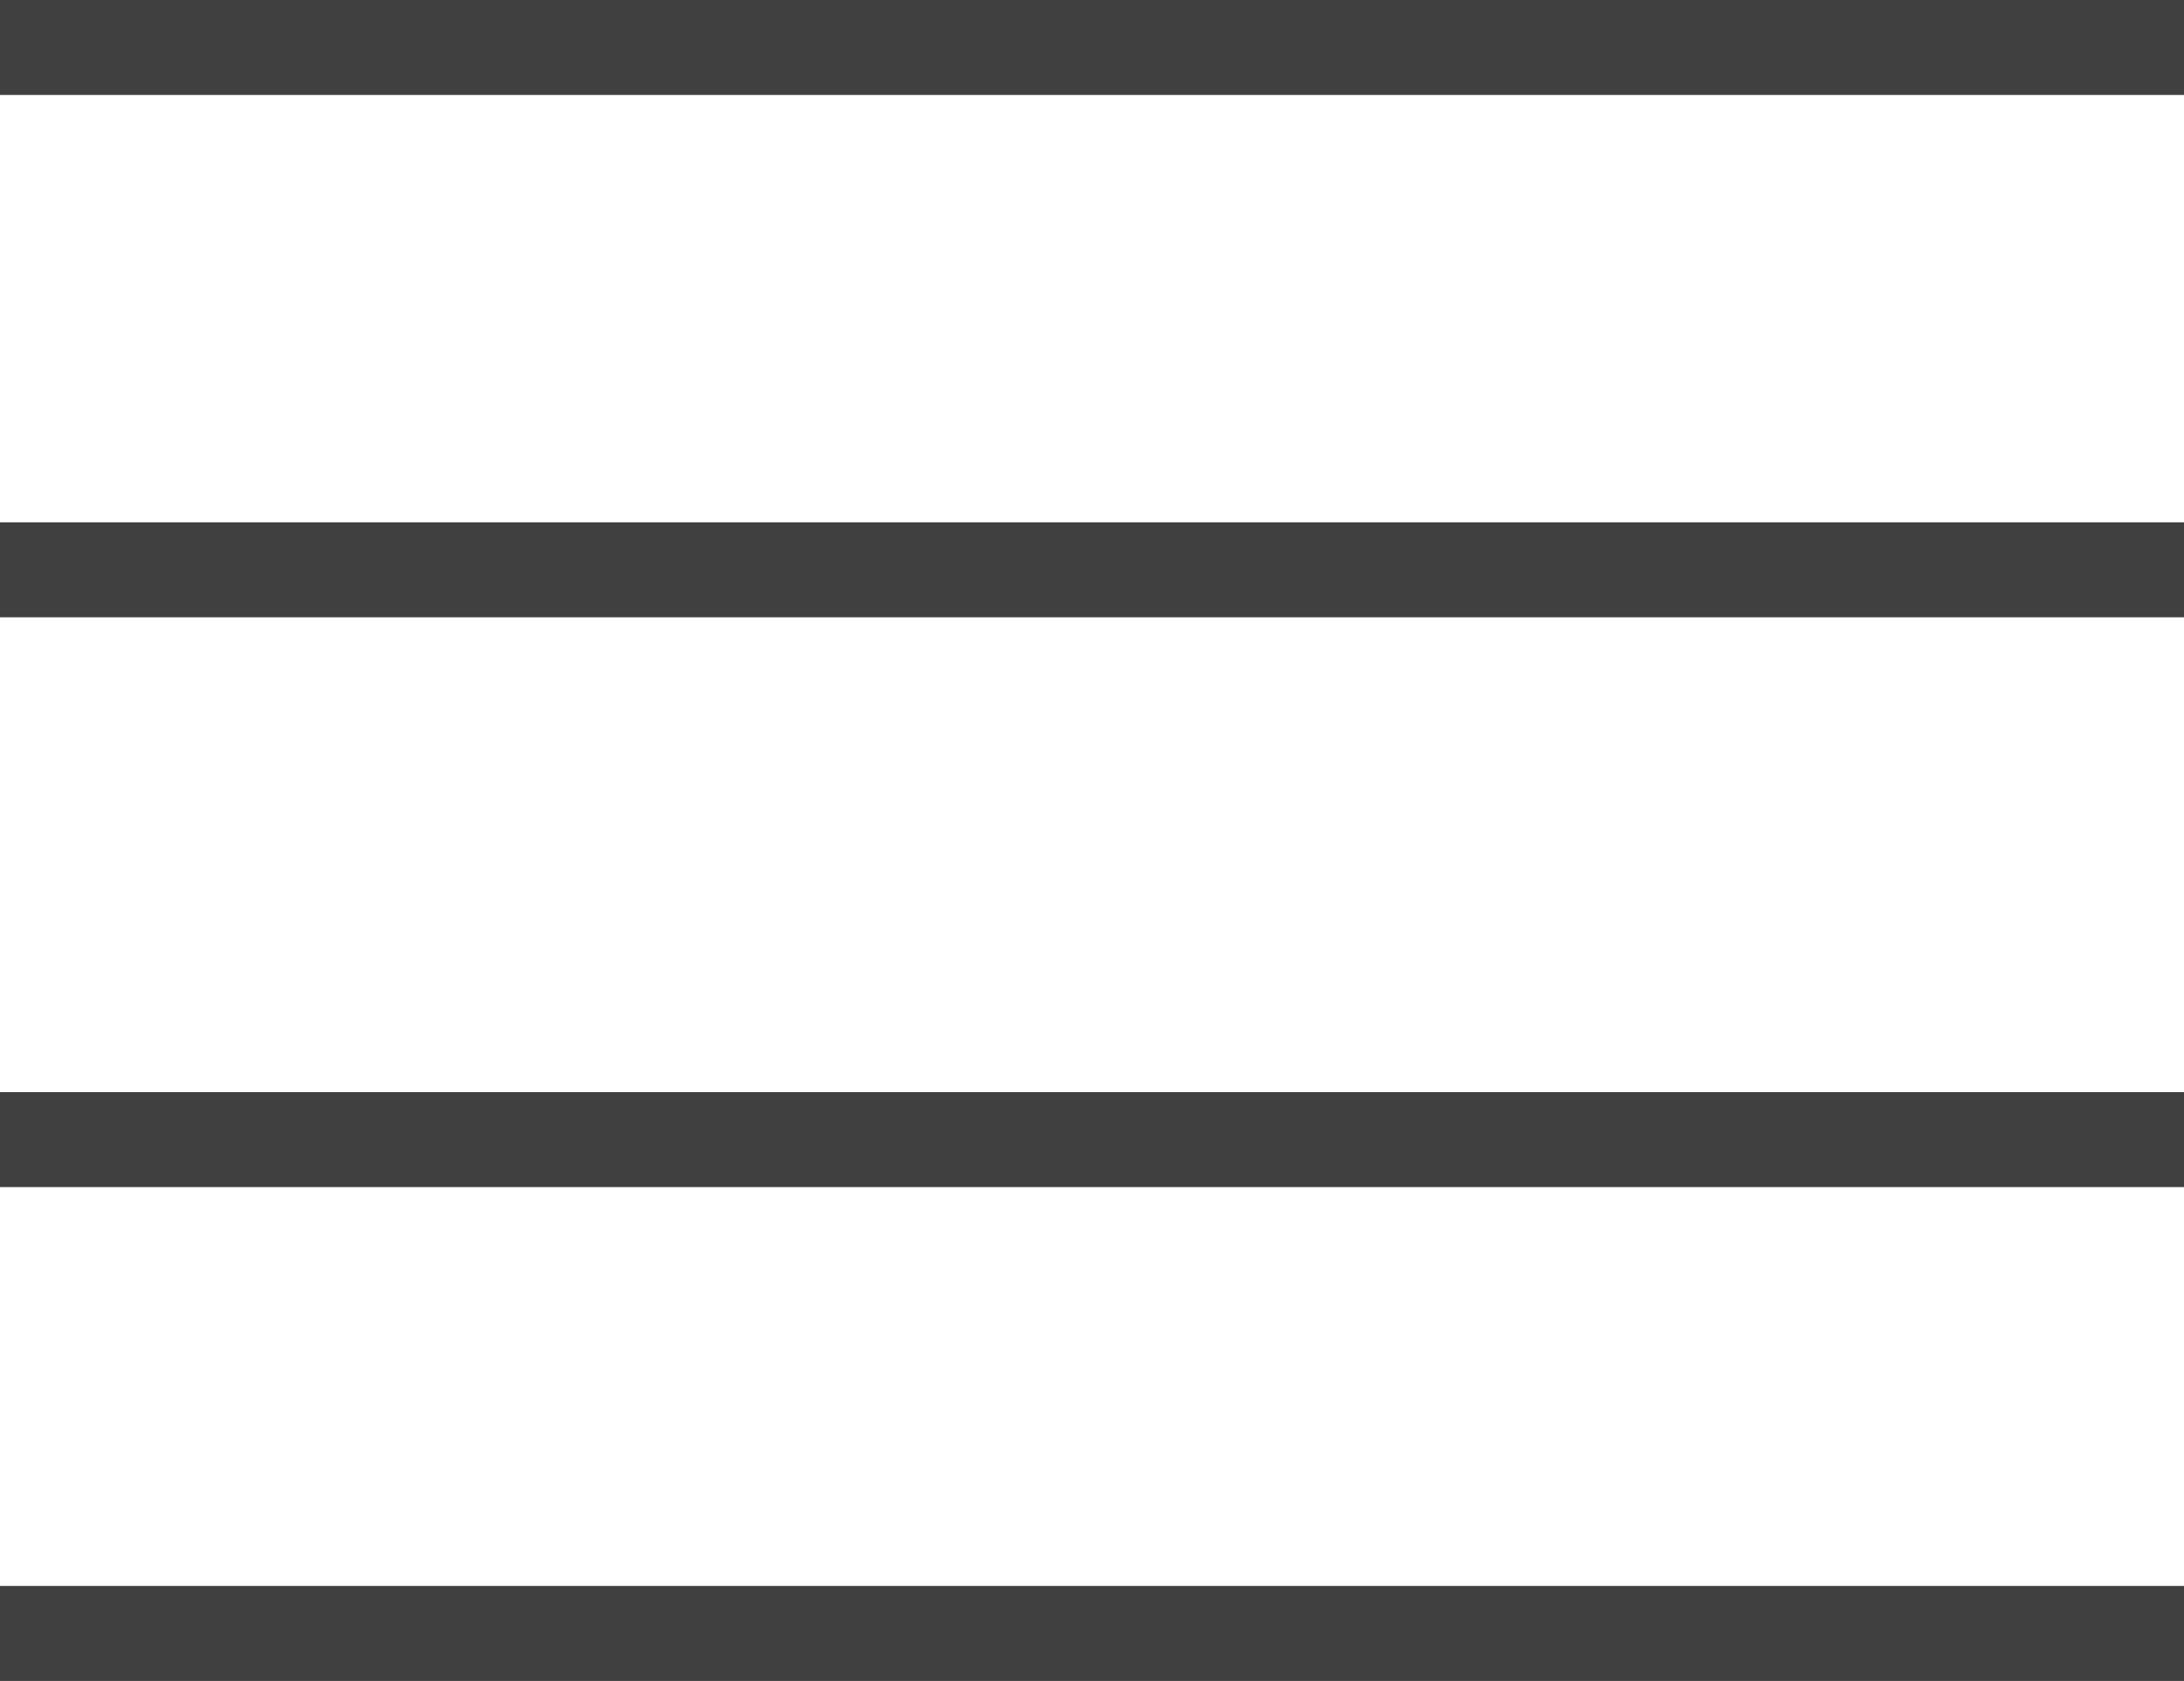
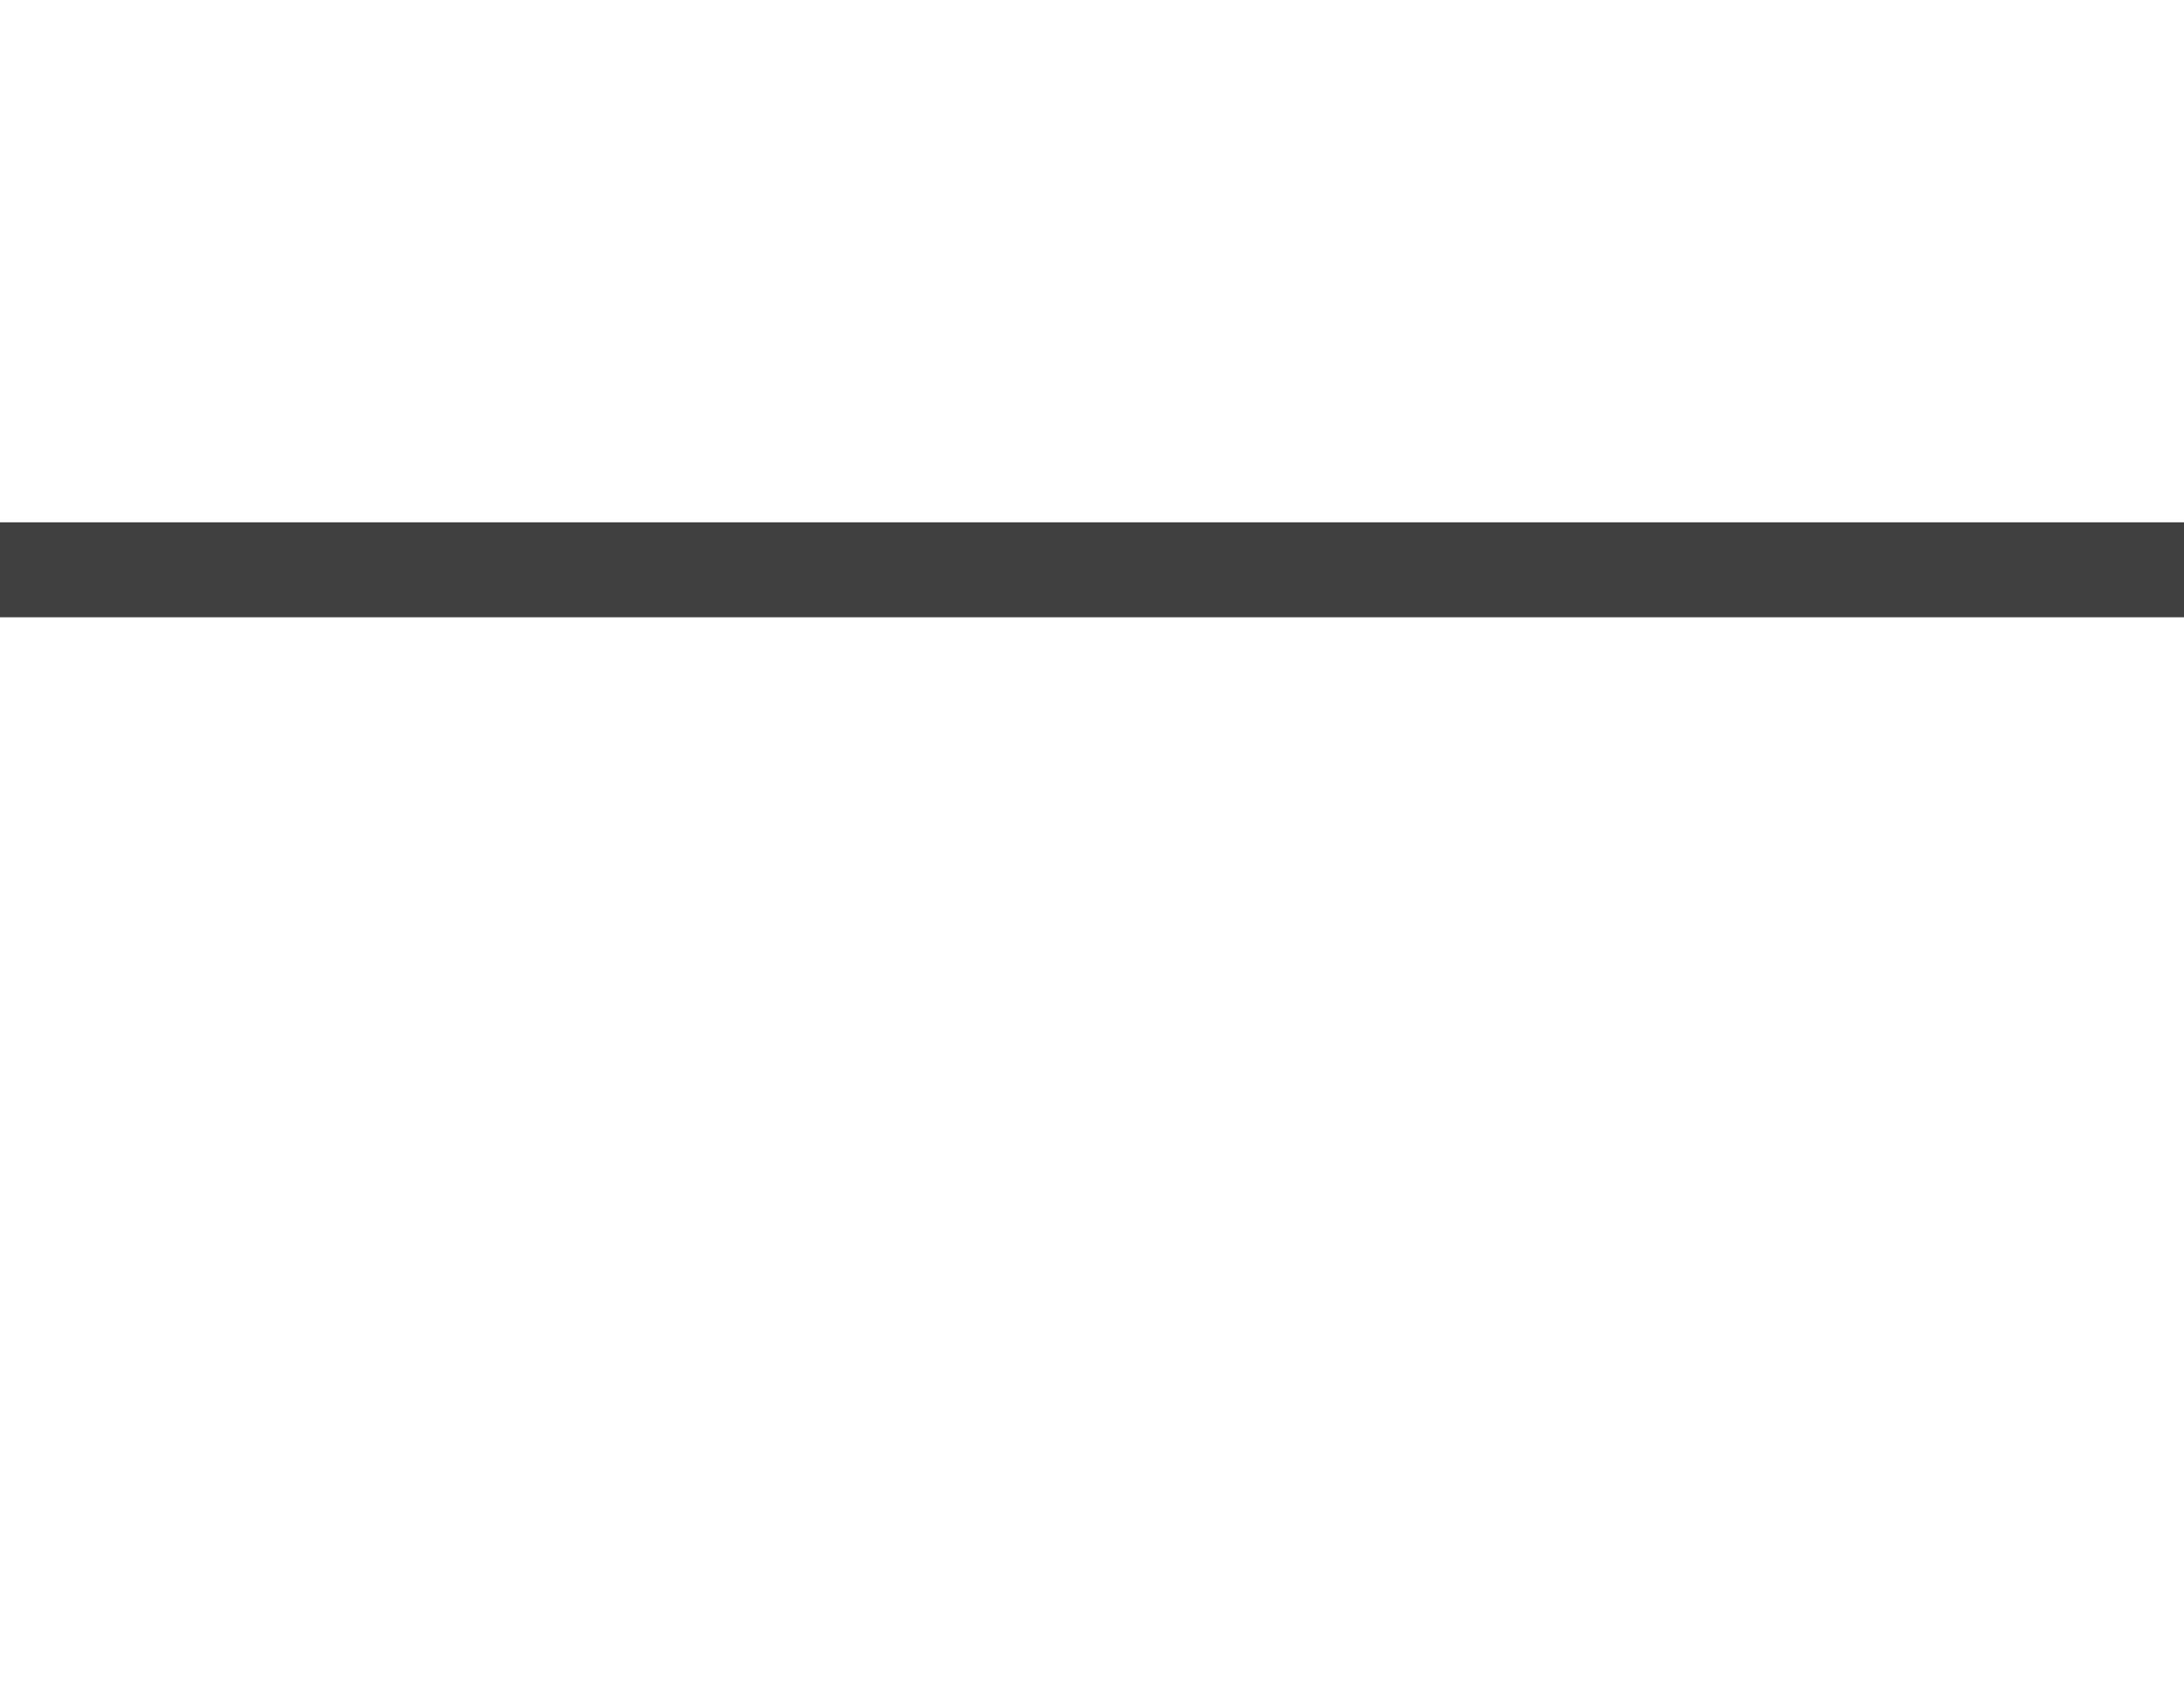
<svg xmlns="http://www.w3.org/2000/svg" version="1.1" id="Layer_1" x="0px" y="0px" viewBox="-588 776.4 23 17.7" style="enable-background:new -588 776.4 23 17.7;" xml:space="preserve">
  <style type="text/css">
	.st0{fill:none;stroke:#404040;stroke-miterlimit:10;}
</style>
-   <line id="XMLID_14_" class="st0" x1="-588" y1="776.9" x2="-565" y2="776.9" />
  <line id="XMLID_15_" class="st0" x1="-588" y1="782.4" x2="-565" y2="782.4" />
-   <line id="XMLID_16_" class="st0" x1="-588" y1="788.4" x2="-565" y2="788.4" />
-   <line id="XMLID_17_" class="st0" x1="-588" y1="793.6" x2="-565" y2="793.6" />
</svg>